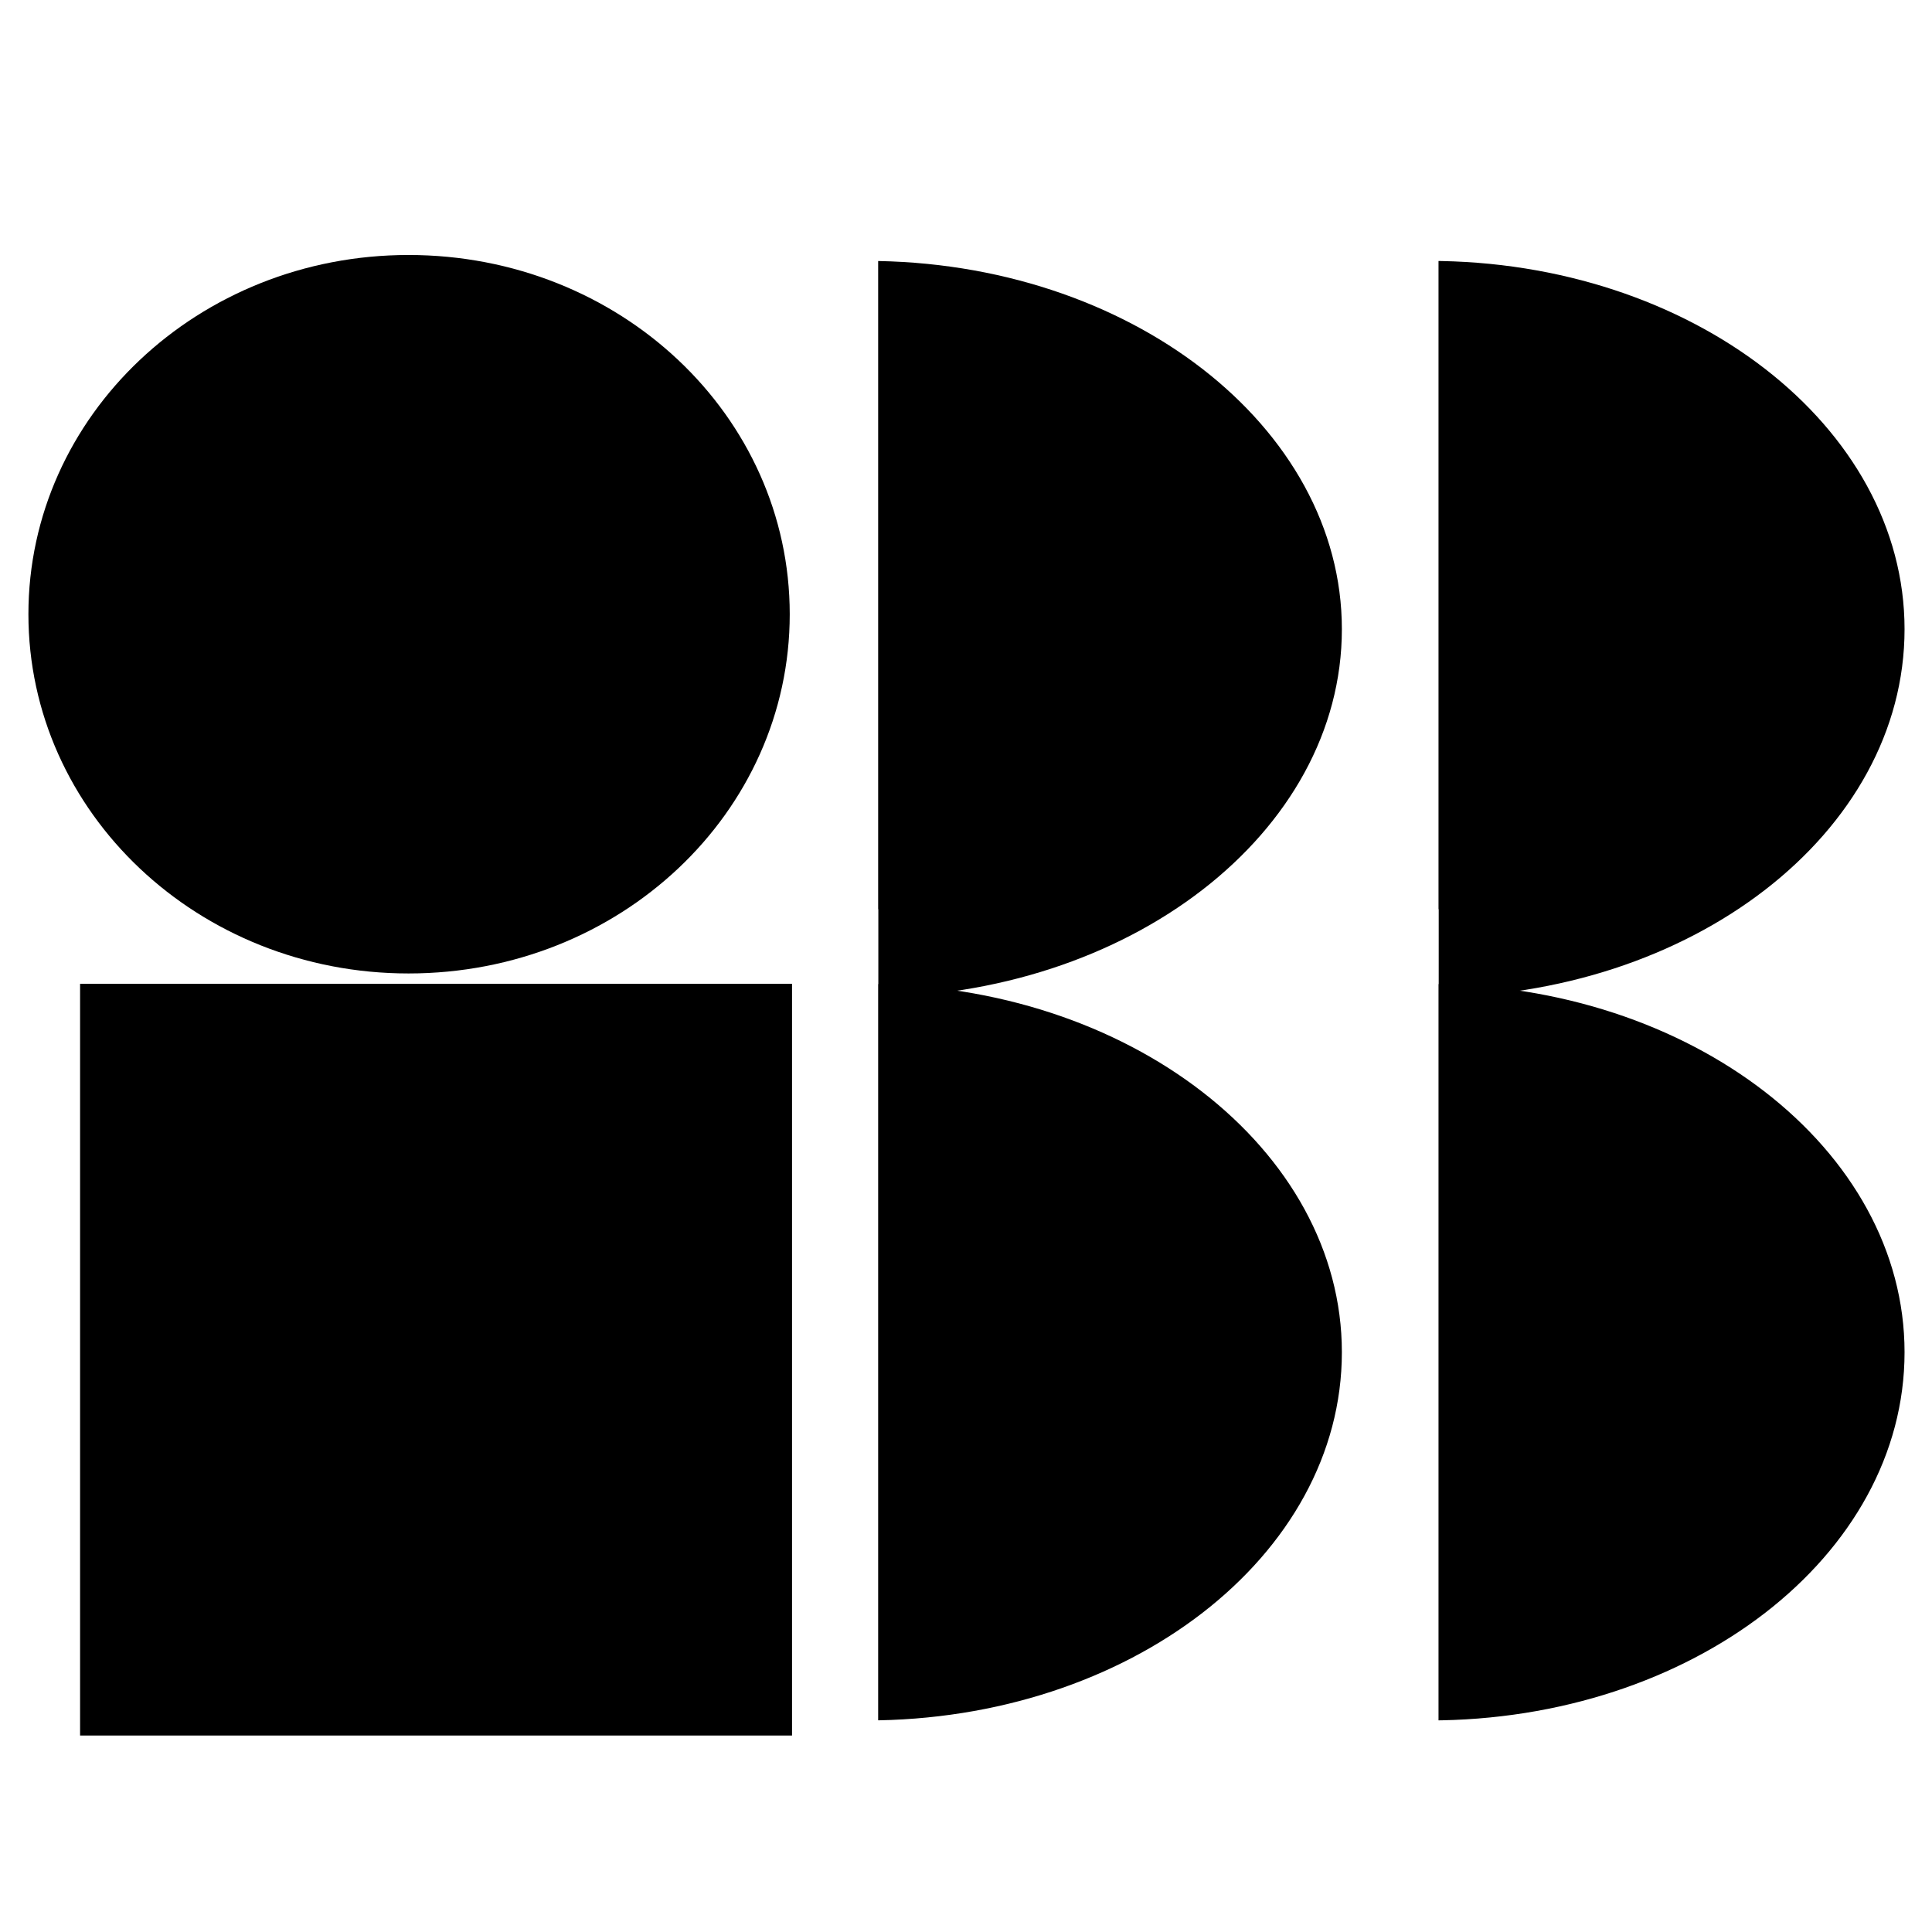
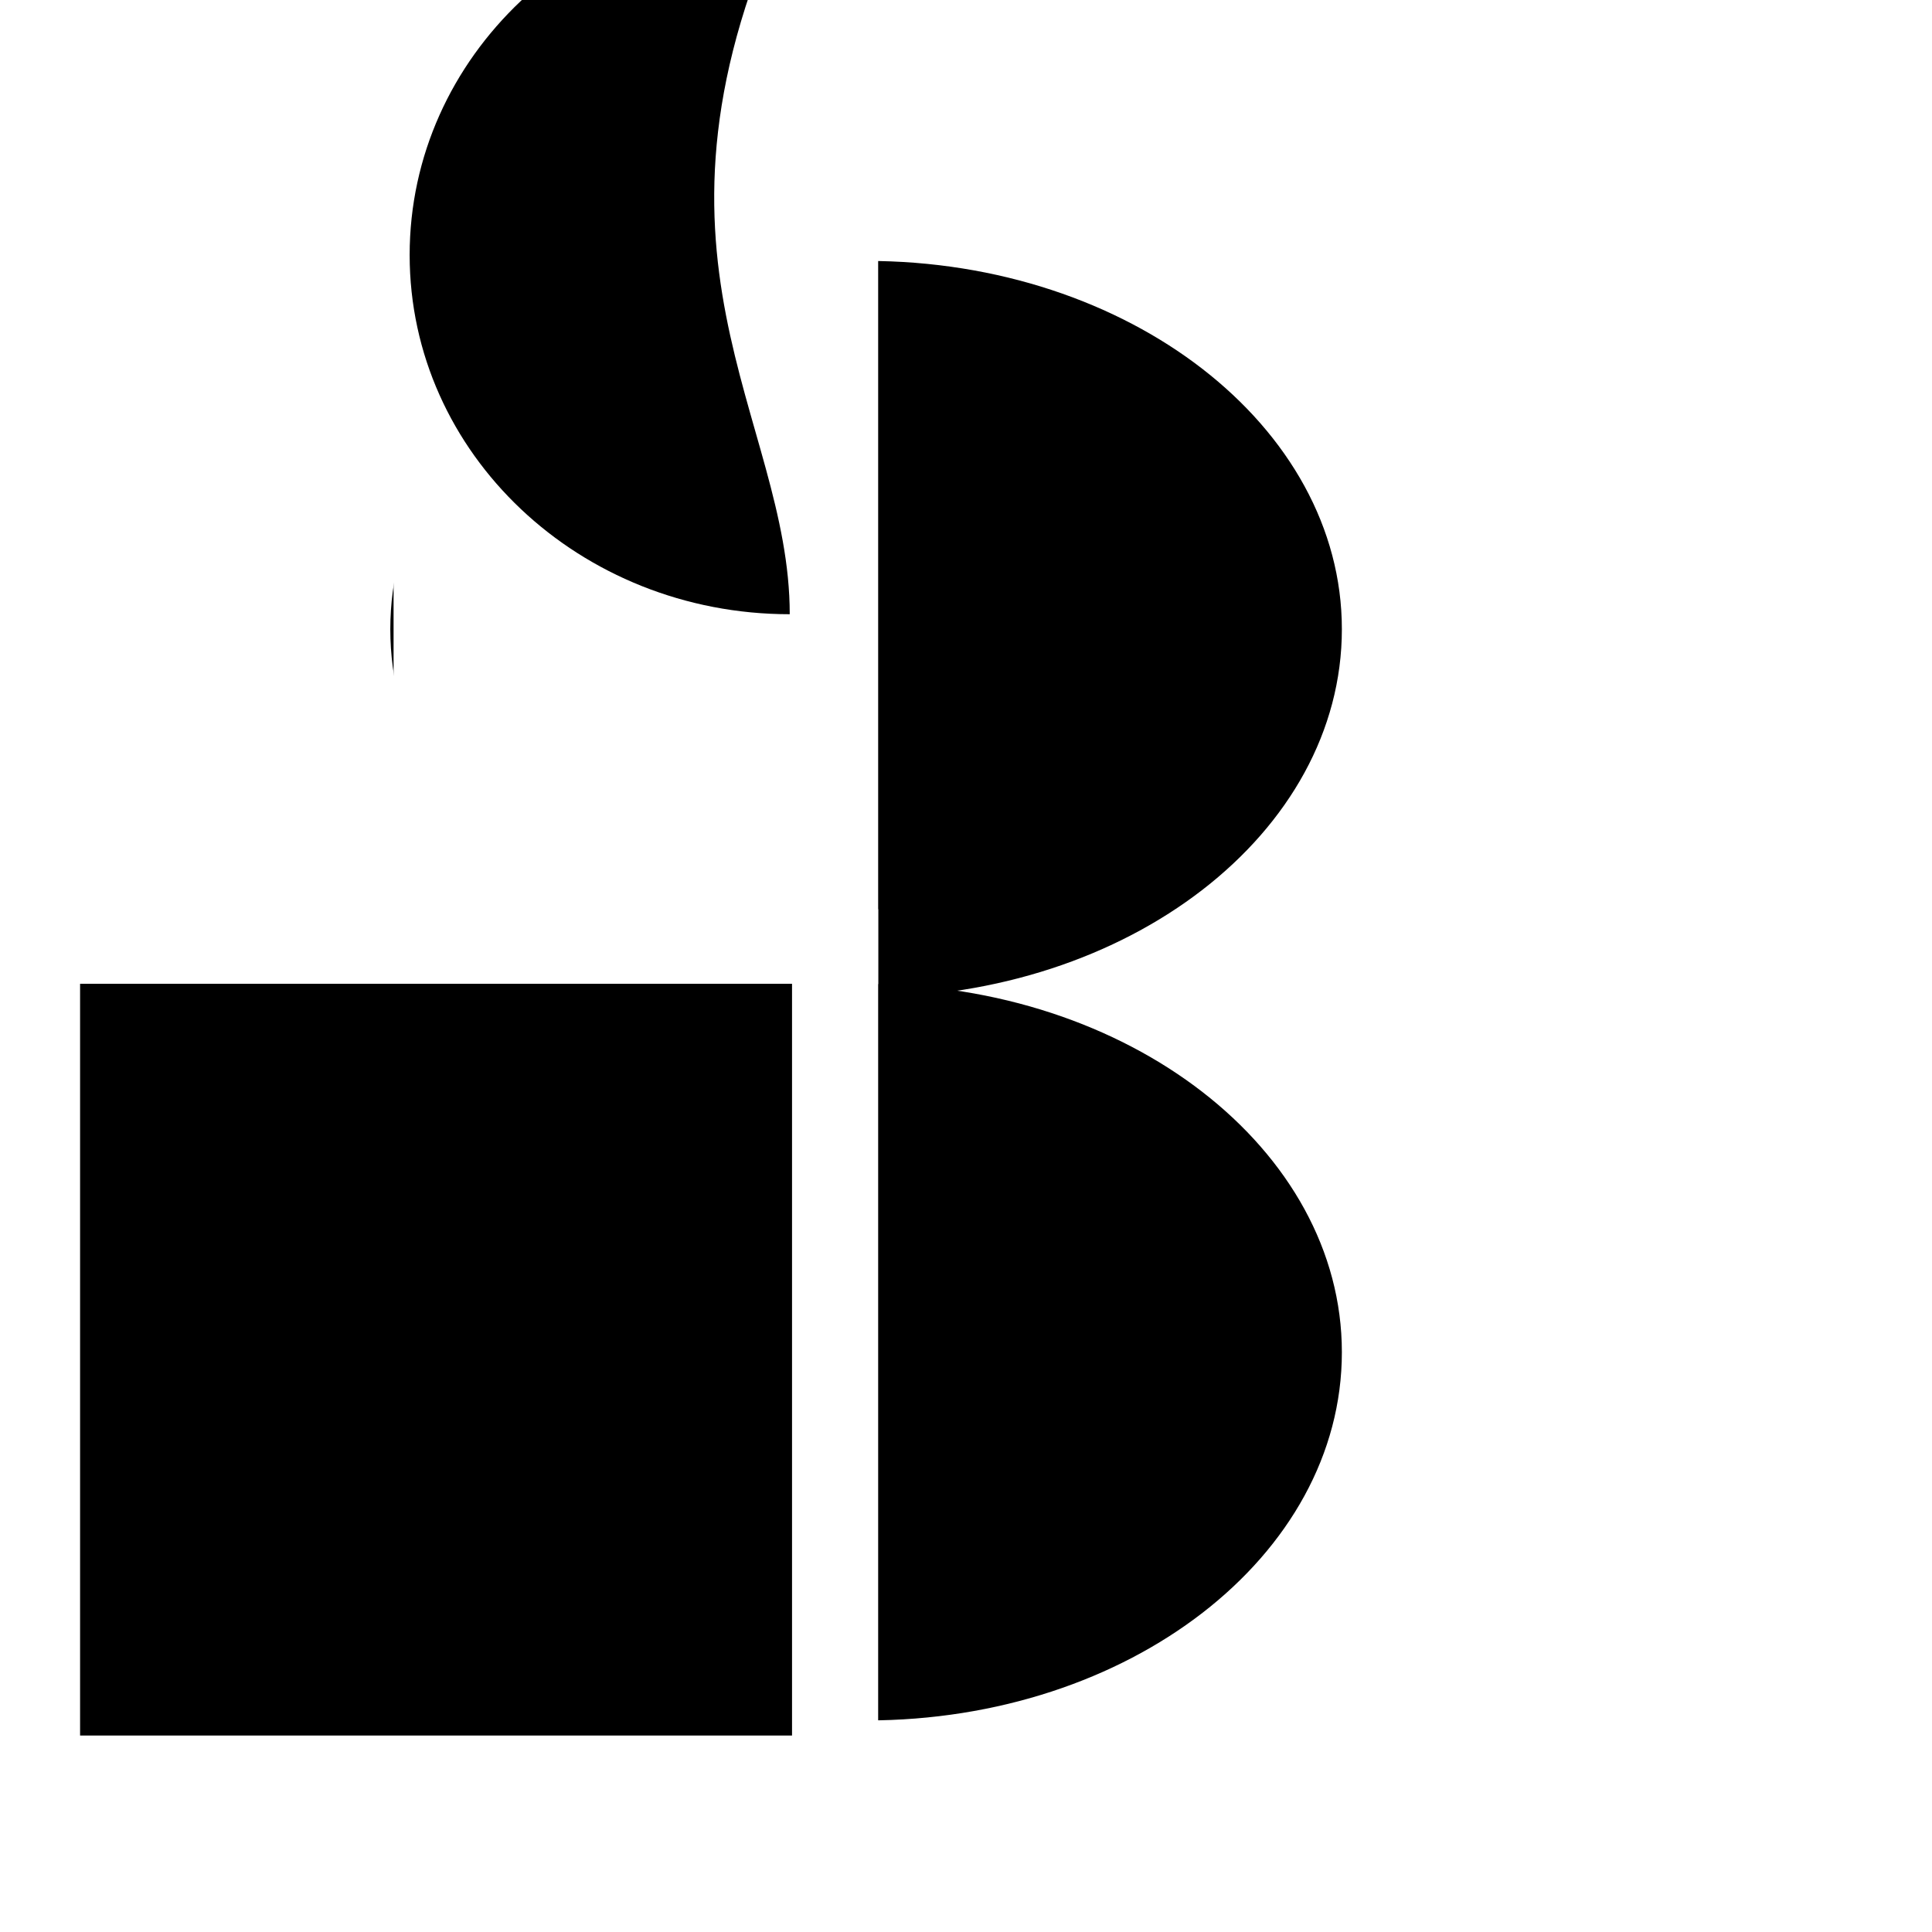
<svg xmlns="http://www.w3.org/2000/svg" version="1.0" id="Layer_1" x="0px" y="0px" width="192.756px" height="192.756px" viewBox="0 0 192.756 192.756" enable-background="new 0 0 192.756 192.756" xml:space="preserve">
  <g>
-     <polygon fill-rule="evenodd" clip-rule="evenodd" fill="#FFFFFF" points="0,0 192.756,0 192.756,192.756 0,192.756 0,0  " />
    <polygon fill-rule="evenodd" clip-rule="evenodd" fill="#FFFFFF" points="14.635,56.357 48.432,56.357 48.432,136.283    14.635,136.283 14.635,56.357  " />
-     <path fill-rule="evenodd" clip-rule="evenodd" stroke="#000000" stroke-width="0.191" stroke-linecap="round" stroke-linejoin="round" stroke-miterlimit="2.613" d="   M189.922,62.77L189.922,62.77c0,20.268-21.195,36.643-47.316,36.643c-26.236,0-47.43-16.375-47.43-36.643   c0-20.153,21.194-36.643,47.43-36.643C168.727,26.127,189.922,42.616,189.922,62.77L189.922,62.77z" />
    <polygon fill-rule="evenodd" clip-rule="evenodd" fill="#FFFFFF" points="95.175,18.913 143.521,18.913 143.521,102.16    95.175,102.16 95.175,18.913  " />
-     <path fill-rule="evenodd" clip-rule="evenodd" stroke="#000000" stroke-width="0.191" stroke-linecap="round" stroke-linejoin="round" stroke-miterlimit="2.613" d="   M189.922,134.91L189.922,134.91c0,20.268-21.195,36.643-47.316,36.643c-26.236,0-47.43-16.375-47.43-36.643   c0-20.154,21.194-36.643,47.43-36.643C168.727,98.268,189.922,114.756,189.922,134.91L189.922,134.91z" />
-     <polygon fill-rule="evenodd" clip-rule="evenodd" fill="#FFFFFF" points="95.175,90.709 143.521,90.709 143.521,173.842    95.175,173.842 95.175,90.709  " />
    <path fill-rule="evenodd" clip-rule="evenodd" stroke="#000000" stroke-width="0.191" stroke-linecap="round" stroke-linejoin="round" stroke-miterlimit="2.613" d="   M133.783,62.77L133.783,62.77c0,20.268-21.193,36.643-47.315,36.643c-26.236,0-47.431-16.375-47.431-36.643   c0-20.153,21.195-36.643,47.431-36.643C112.59,26.127,133.783,42.616,133.783,62.77L133.783,62.77z" />
    <polygon fill-rule="evenodd" clip-rule="evenodd" fill="#FFFFFF" points="39.267,18.913 87.614,18.913 87.614,102.16    39.267,102.16 39.267,18.913  " />
    <path fill-rule="evenodd" clip-rule="evenodd" stroke="#000000" stroke-width="0.191" stroke-linecap="round" stroke-linejoin="round" stroke-miterlimit="2.613" d="   M133.783,134.91L133.783,134.91c0,20.268-21.193,36.643-47.315,36.643c-26.236,0-47.431-16.375-47.431-36.643   c0-20.154,21.195-36.643,47.431-36.643C112.59,98.268,133.783,114.756,133.783,134.91L133.783,134.91z" />
    <polygon fill-rule="evenodd" clip-rule="evenodd" fill="#FFFFFF" points="39.267,90.709 87.614,90.709 87.614,173.842    39.267,173.842 39.267,90.709  " />
    <polygon fill-rule="evenodd" clip-rule="evenodd" points="7.99,98.152 79.021,98.152 79.021,173.154 7.99,173.154 7.99,98.152  " />
-     <path fill-rule="evenodd" clip-rule="evenodd" d="M78.792,61.281L78.792,61.281c0,19.81-16.956,35.841-38.036,35.841   c-20.966,0-37.921-16.031-37.921-35.841c0-19.81,16.956-35.84,37.921-35.84C61.836,25.44,78.792,41.471,78.792,61.281   L78.792,61.281z" />
+     <path fill-rule="evenodd" clip-rule="evenodd" d="M78.792,61.281L78.792,61.281c-20.966,0-37.921-16.031-37.921-35.841c0-19.81,16.956-35.84,37.921-35.84C61.836,25.44,78.792,41.471,78.792,61.281   L78.792,61.281z" />
  </g>
</svg>